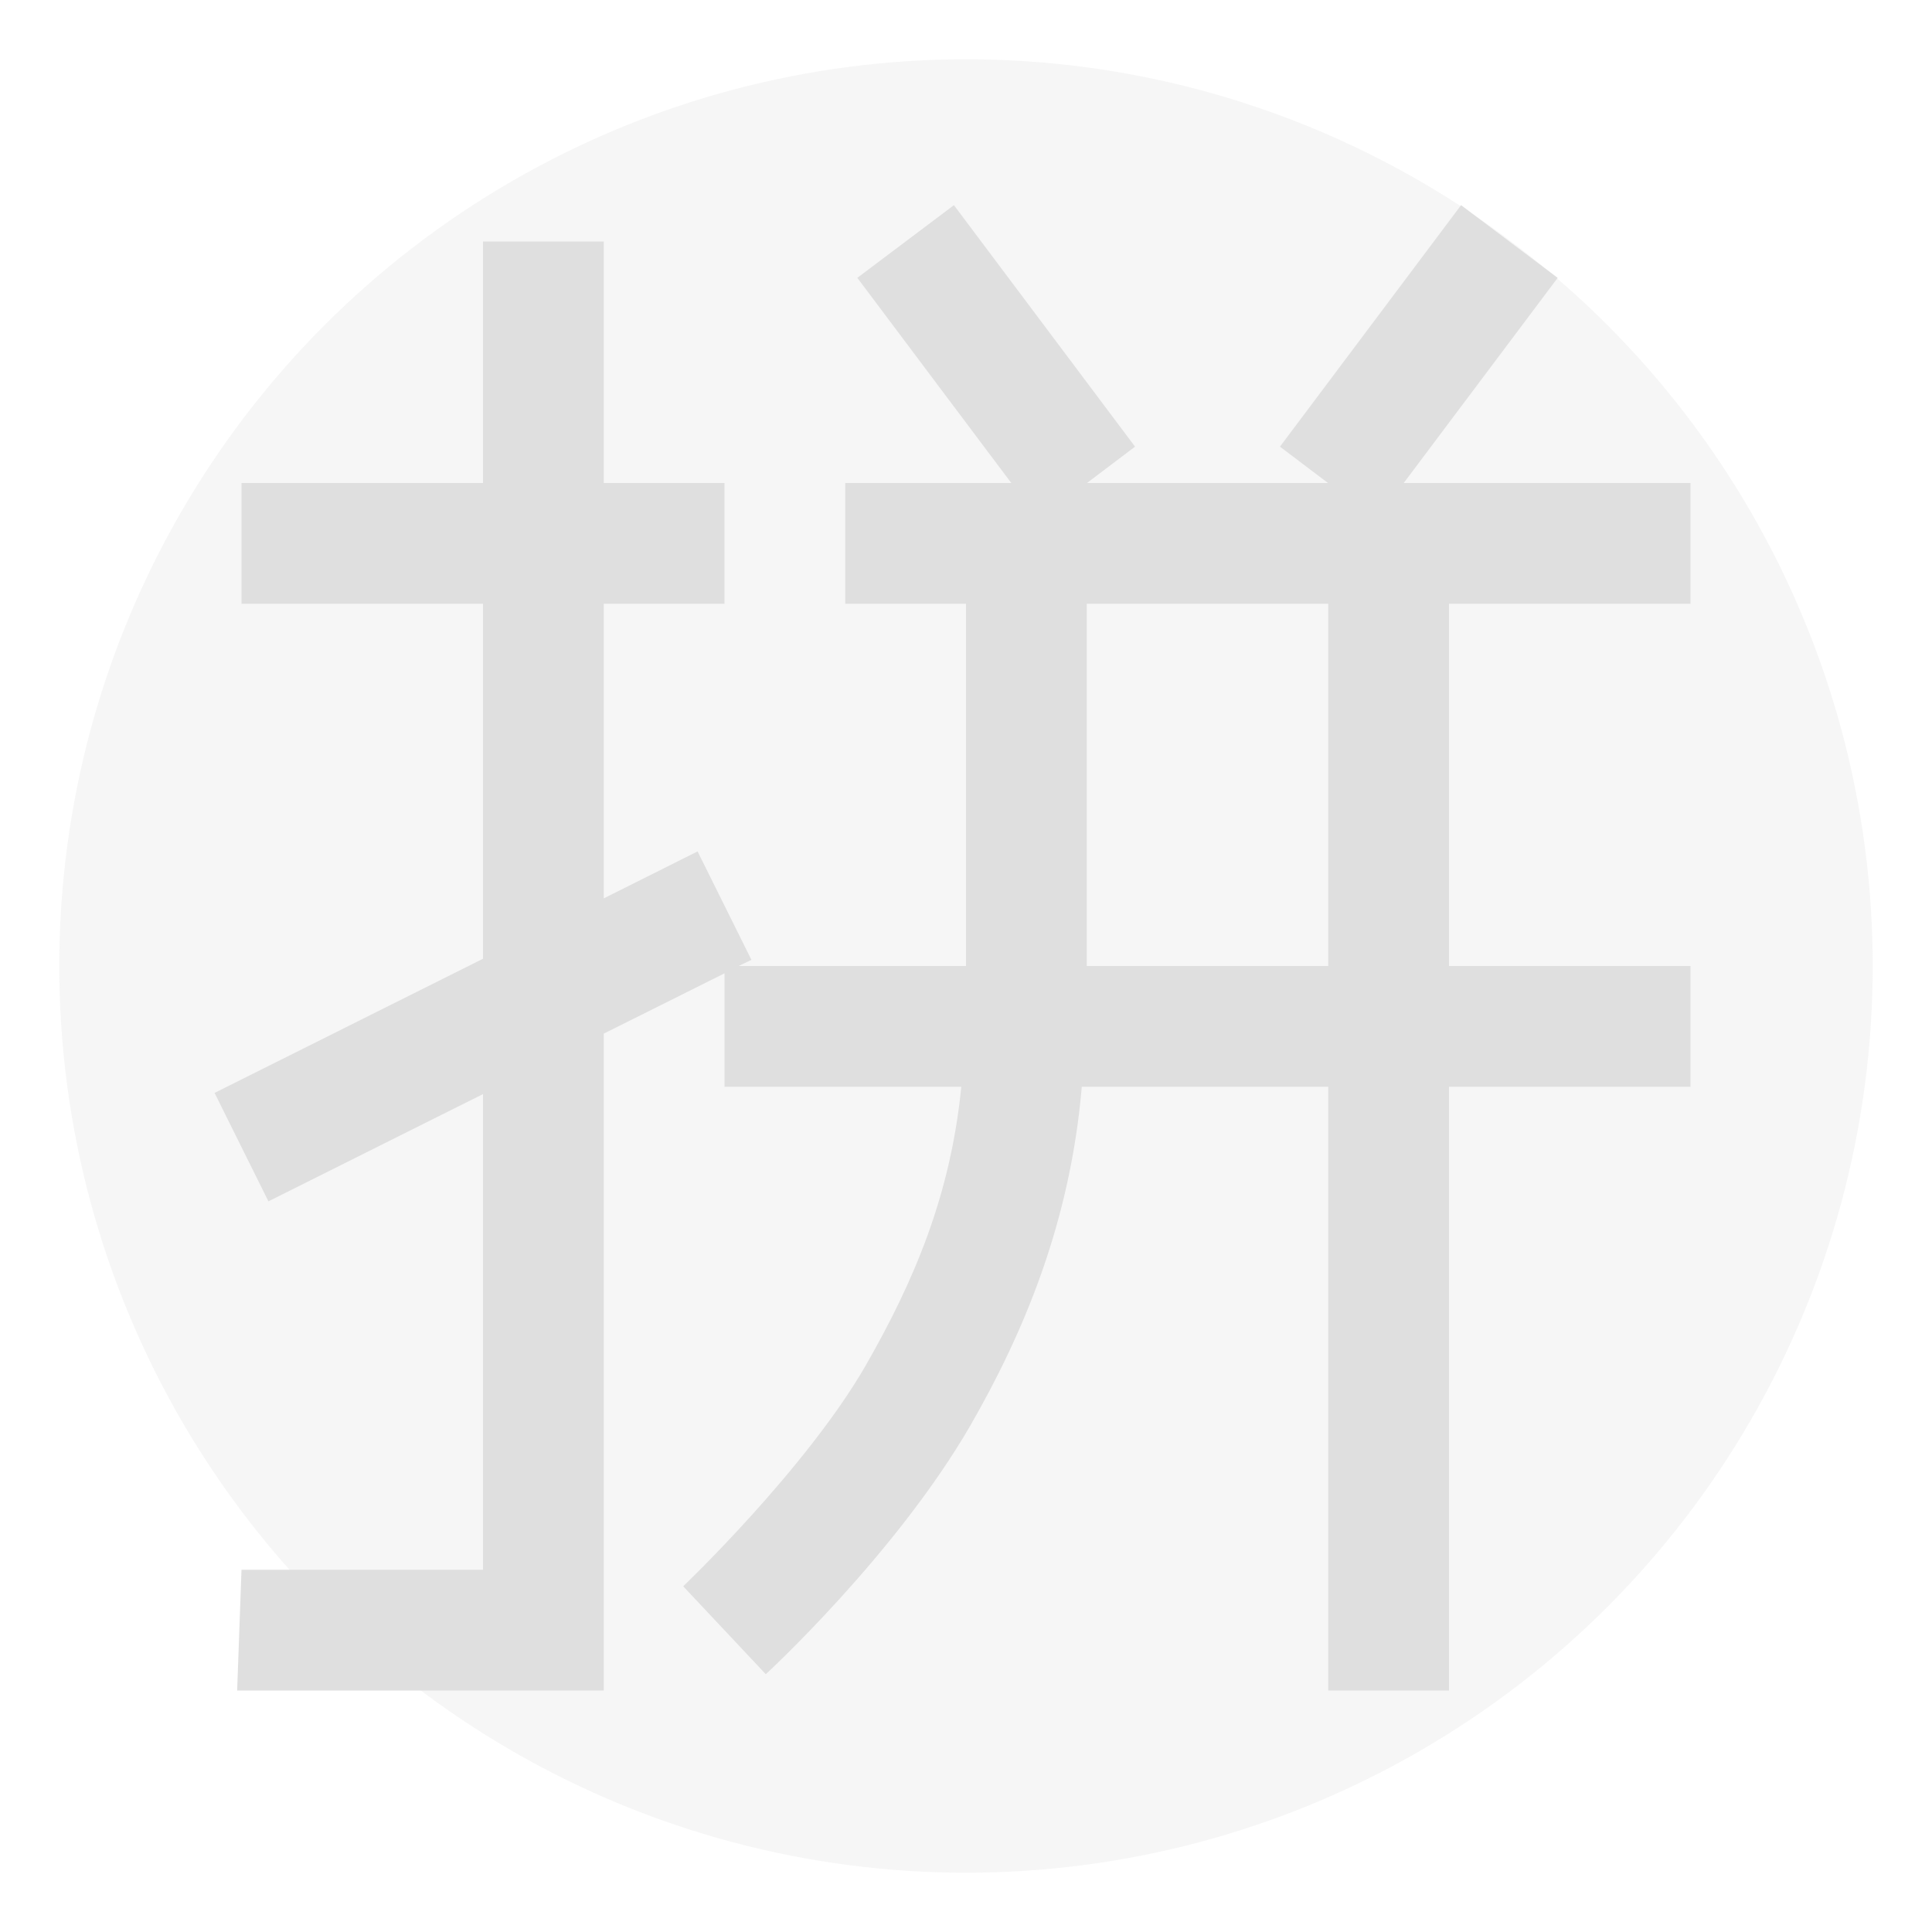
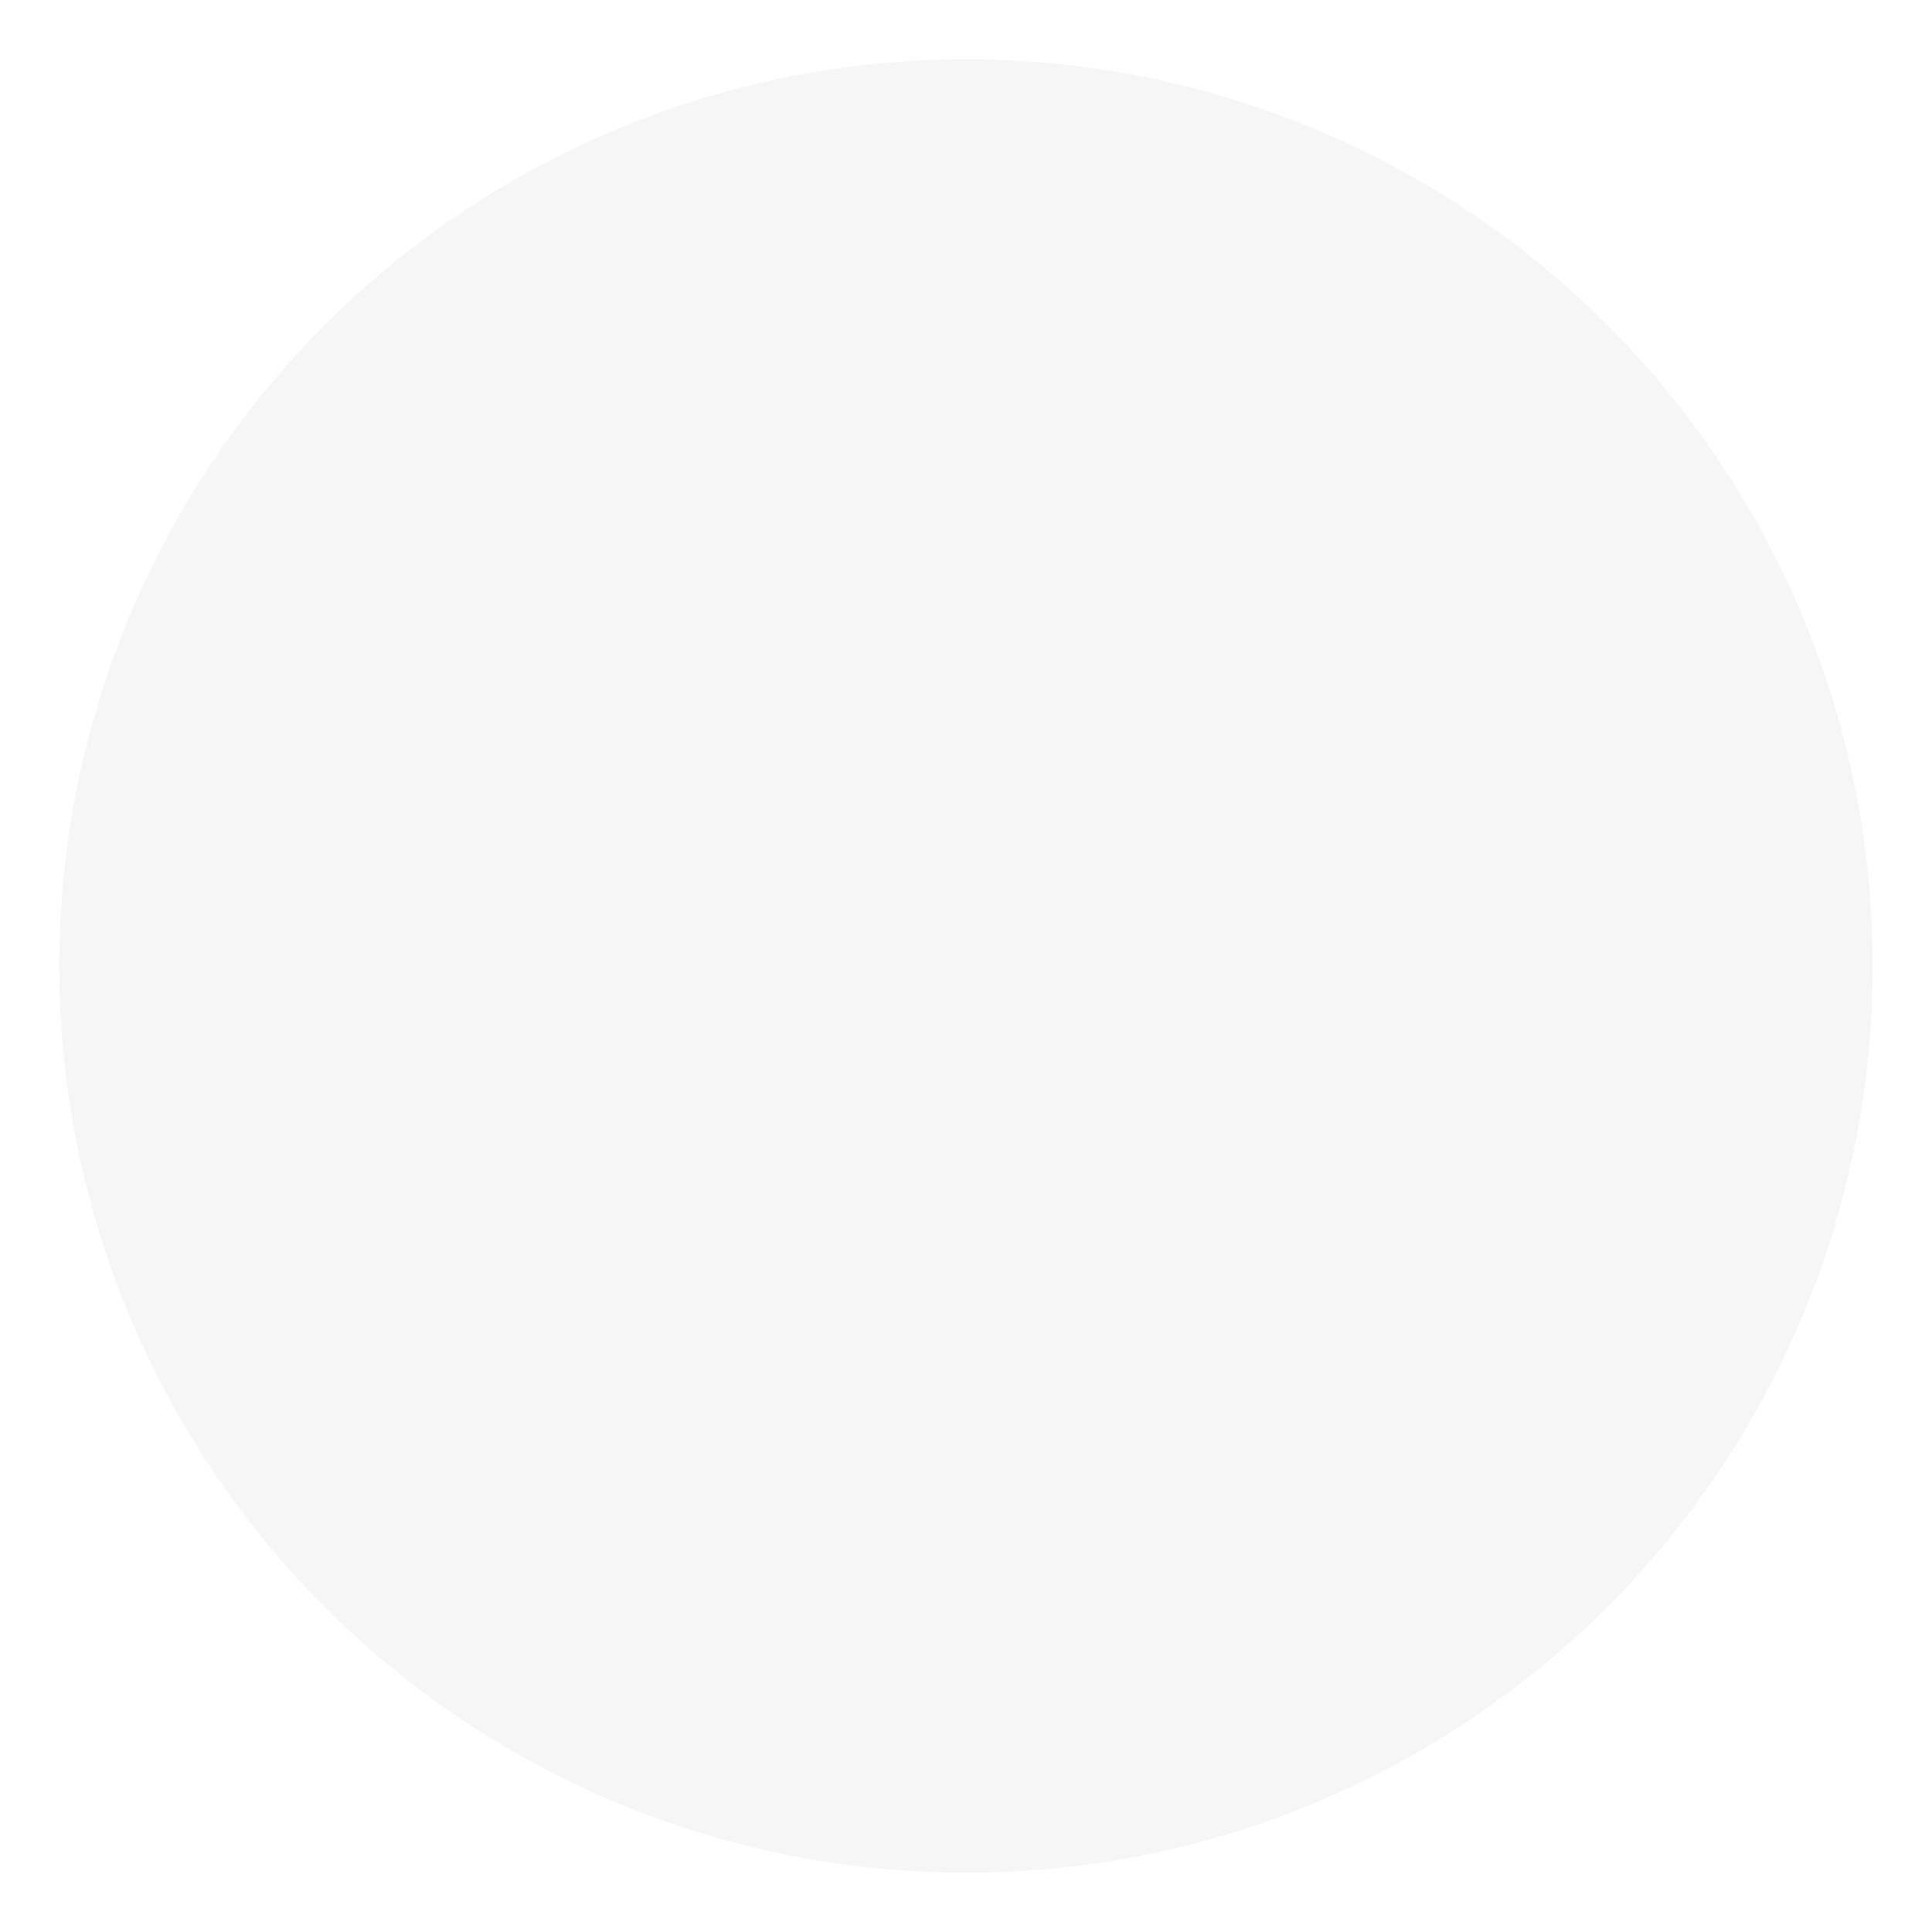
<svg xmlns="http://www.w3.org/2000/svg" style="fill-rule:evenodd;clip-rule:evenodd;stroke-linejoin:round;stroke-miterlimit:2" width="100%" height="100%" viewBox="0 0 16 16" xml:space="preserve">
  <defs>
    <style id="current-color-scheme" type="text/css">
   .ColorScheme-Text { color:#dfdfdf; } .ColorScheme-Highlight { color:#4285f4; } .ColorScheme-NeutralText { color:#ff9800; } .ColorScheme-PositiveText { color:#4caf50; } .ColorScheme-NegativeText { color:#f44336; }
  </style>
  </defs>
  <circle style="fill:currentColor;fill-opacity:0.3" class="ColorScheme-Text" cx="8" cy="8" r="7.509" />
-   <path style="fill:currentColor;" class="ColorScheme-Text" d="M1.964,14l3.036,0l0,-5.44l1,-0.499l0,0.939l1.961,0c-0.089,0.9 -0.392,1.611 -0.793,2.311c-0.497,0.86 -1.51,1.826 -1.51,1.826l0.684,0.728c-0,0 1.07,-0.984 1.691,-2.054c0.449,-0.78 0.83,-1.691 0.926,-2.811l2.041,0l-0,5l1,0l-0,-5l2,0l-0,-1l-2,0l-0,-3l2,0l-0,-1l-2.375,0l1.275,-1.699l-0.8,-0.602l-1.5,2l0.398,0.301l-1.996,0l0.398,-0.301l-1.5,-2l-0.8,0.602l1.275,1.699l-1.375,0l0,1l1,0l0,3l-1.883,0l0.106,-0.051l-0.446,-0.898l-0.777,0.389l0,-2.44l1,0l0,-1l-1,0l0,-2l-1,0l0,2l-2,0l0,1l2,0l0,2.94l-2.223,1.111l0.446,0.898l1.777,-0.888l0,3.939l-2,0l-0.036,1Zm7.036,-9l0,3l2,0l0,-3l-2,0Z" />
</svg>